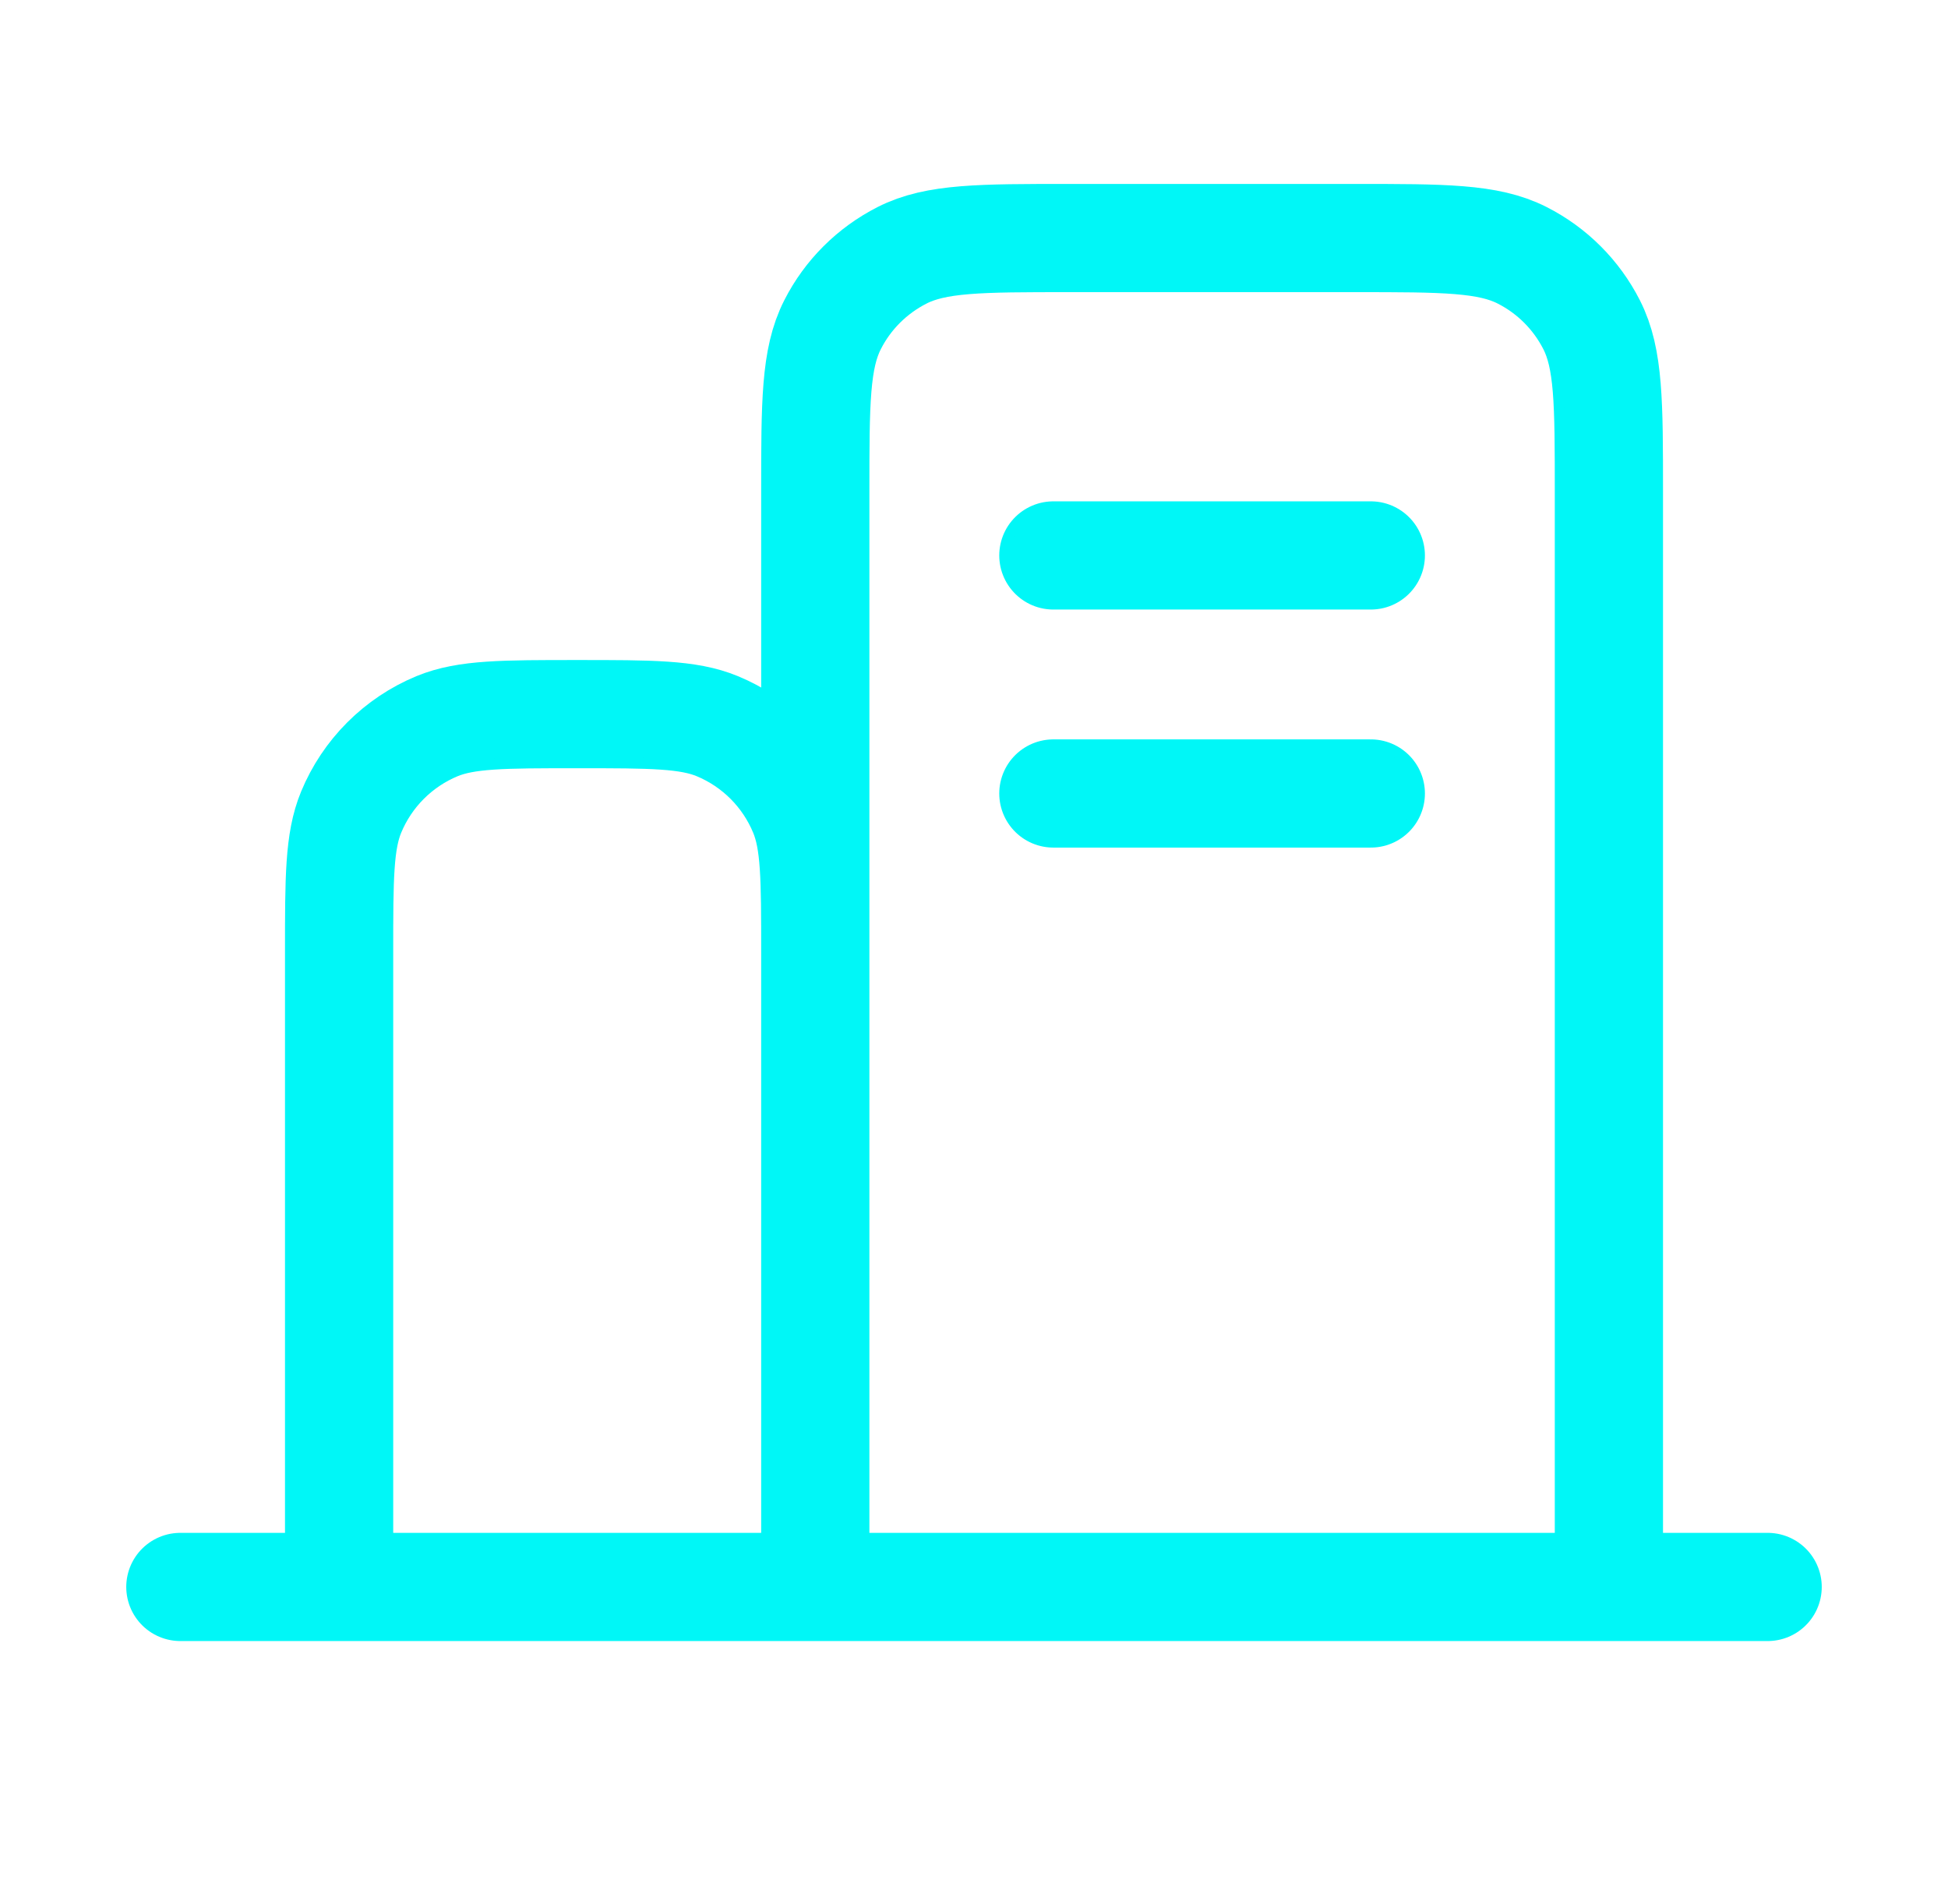
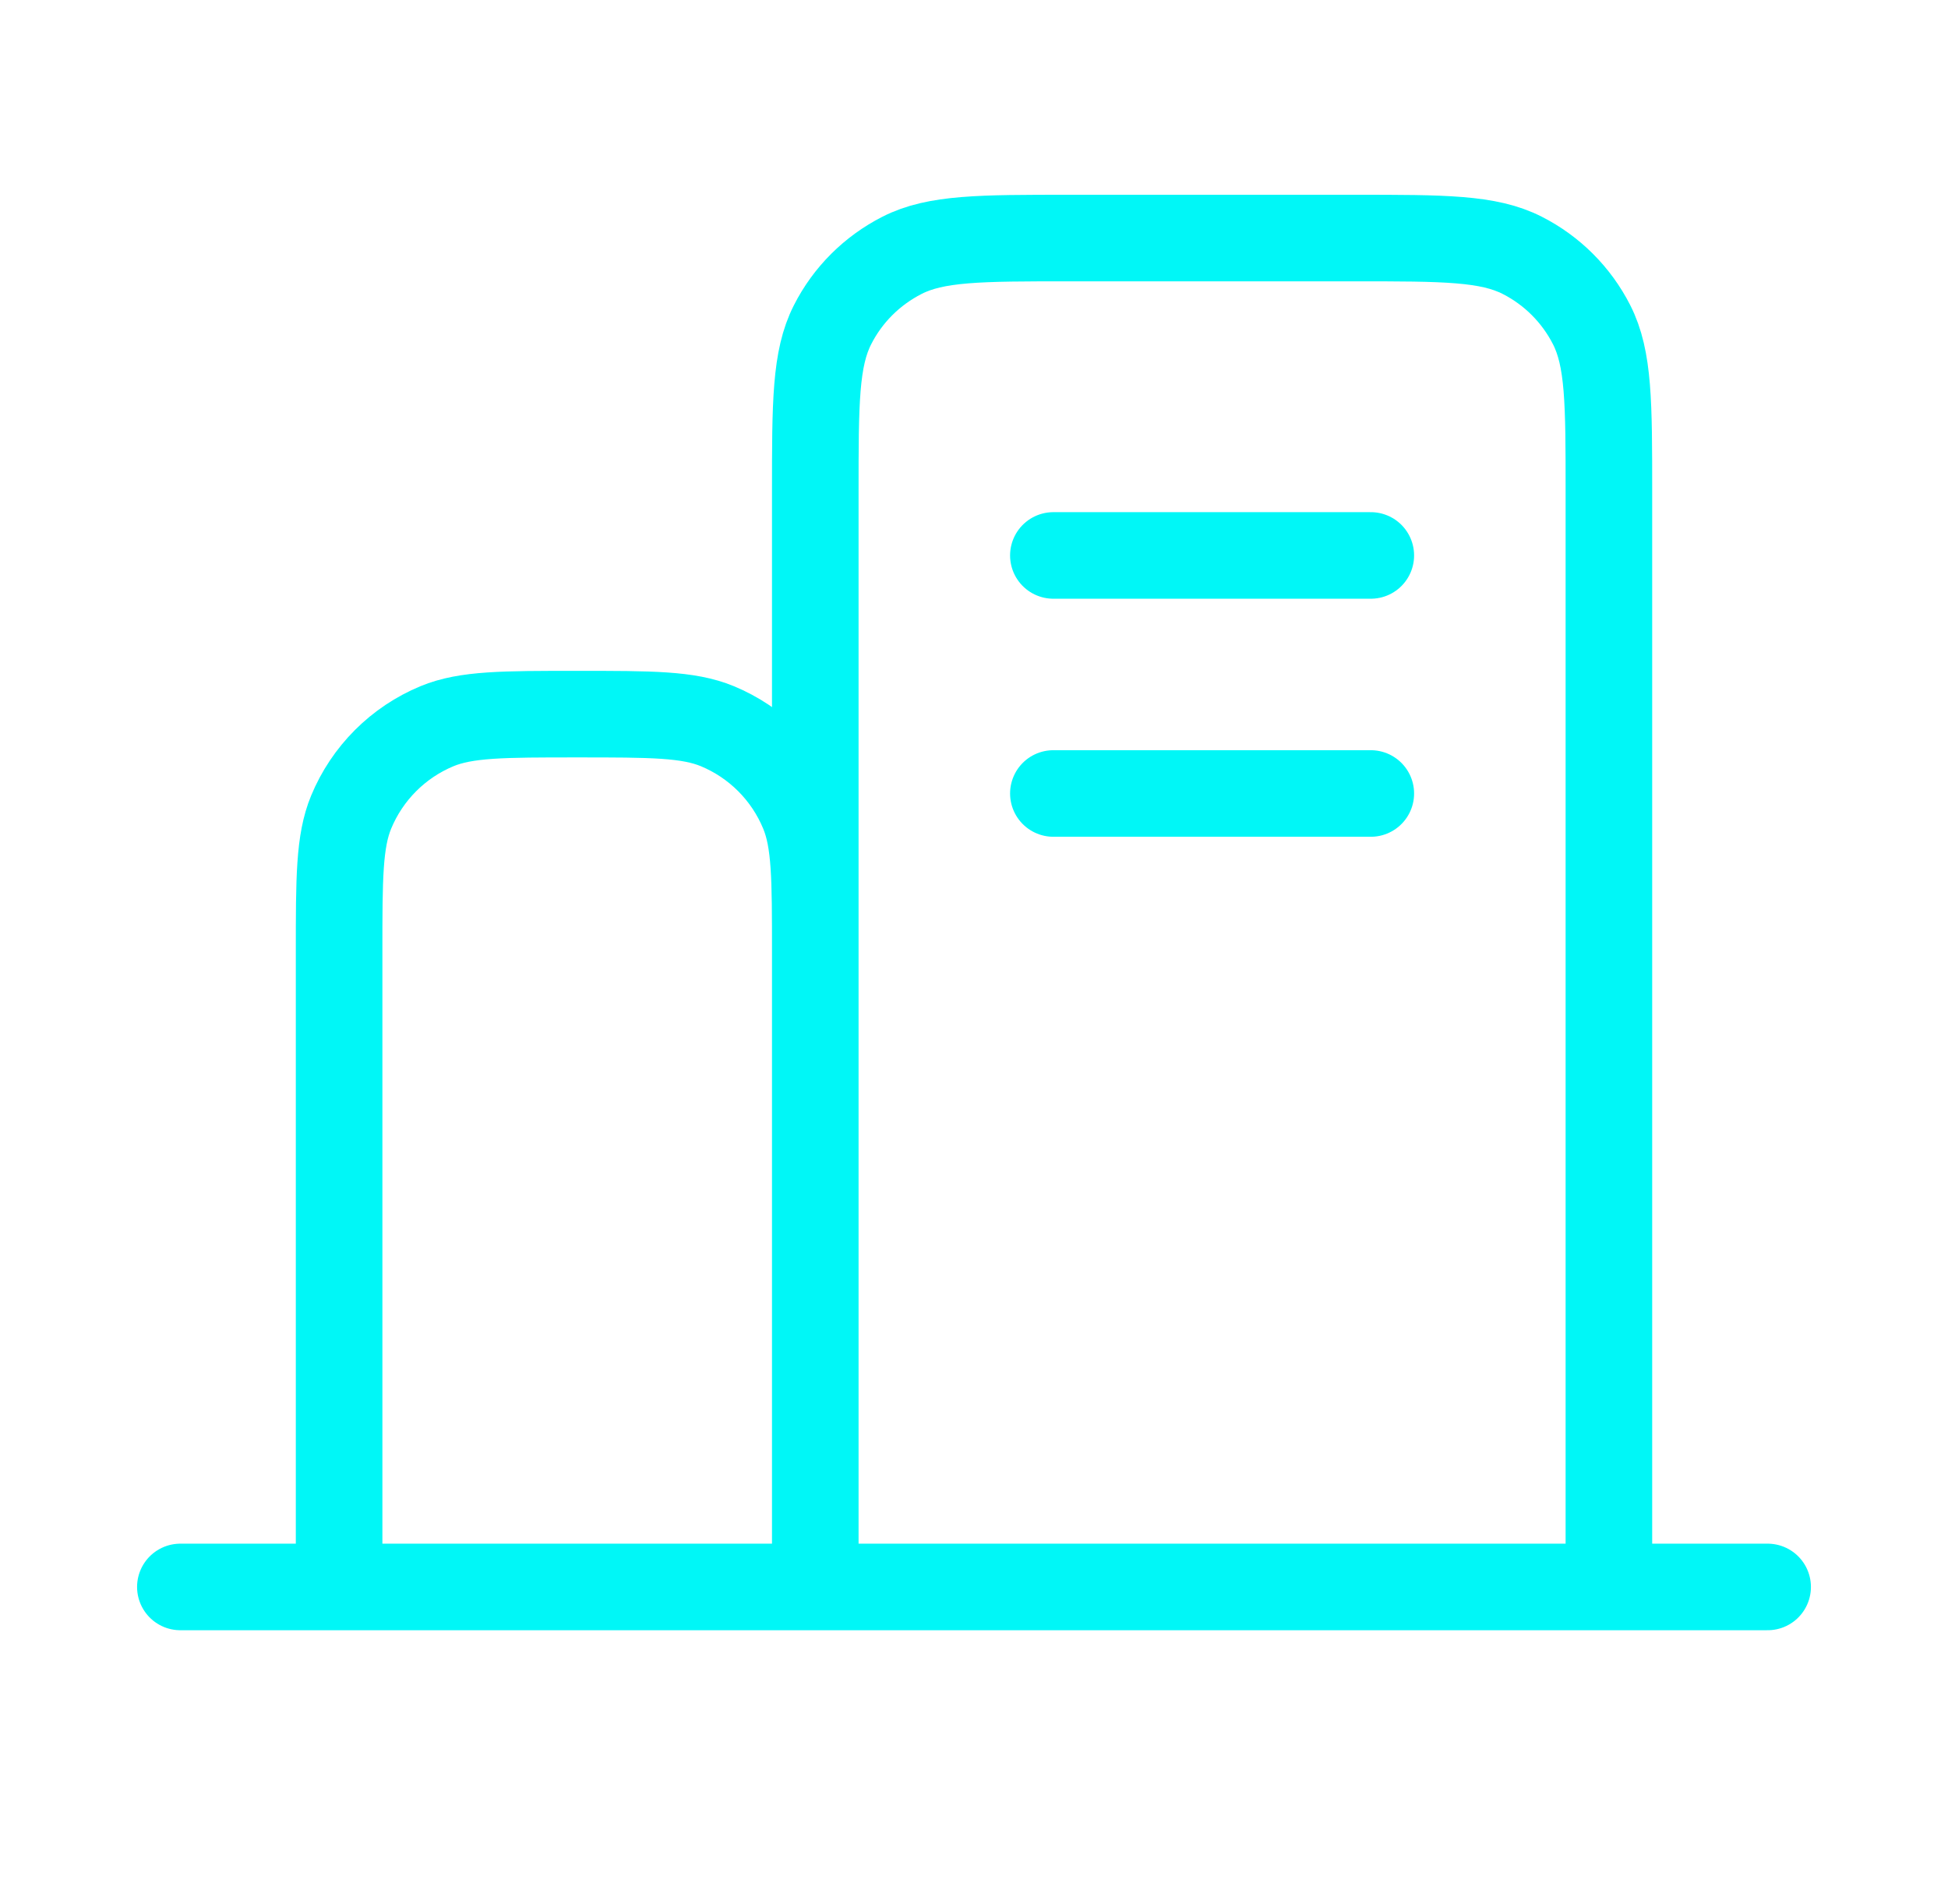
<svg xmlns="http://www.w3.org/2000/svg" width="90" height="88" viewBox="0 0 90 88" fill="none">
  <g filter="url(#filter0_f_1147_496)">
-     <path d="M81.667 73.333H74.333M74.333 73.333H37.667M74.333 73.333V22.733C74.333 18.627 74.333 16.573 73.534 15.004C72.83 13.622 71.712 12.503 70.329 11.799C68.76 11 66.707 11 62.6 11H49.4C45.293 11 43.24 11 41.674 11.799C40.292 12.503 39.166 13.622 38.466 15.004C37.667 16.57 37.667 18.623 37.667 22.722V44M37.667 73.333H15.667M37.667 73.333V44M37.667 44C37.667 40.583 37.667 38.874 37.109 37.528C36.741 36.638 36.201 35.83 35.521 35.148C34.84 34.467 34.032 33.926 33.142 33.557C31.793 33 30.084 33 26.667 33C23.249 33 21.541 33 20.191 33.557C19.302 33.926 18.493 34.467 17.813 35.148C17.132 35.83 16.592 36.638 16.224 37.528C15.667 38.874 15.667 40.583 15.667 44V73.333M15.667 73.333H8.333M63.333 36.667H48.667M63.333 25.667H48.667" stroke="#00F7F7" stroke-width="5" stroke-linecap="round" stroke-linejoin="round" />
-   </g>
+     </g>
  <path d="M81.667 73.333H74.333M74.333 73.333H37.667M74.333 73.333V22.733C74.333 18.627 74.333 16.573 73.534 15.004C72.83 13.622 71.712 12.503 70.329 11.799C68.76 11 66.707 11 62.6 11H49.4C45.293 11 43.24 11 41.674 11.799C40.292 12.503 39.166 13.622 38.466 15.004C37.667 16.57 37.667 18.623 37.667 22.722V44M37.667 73.333H15.667M37.667 73.333V44M37.667 44C37.667 40.583 37.667 38.874 37.109 37.528C36.741 36.638 36.201 35.83 35.521 35.148C34.84 34.467 34.032 33.926 33.142 33.557C31.793 33 30.084 33 26.667 33C23.249 33 21.541 33 20.191 33.557C19.302 33.926 18.493 34.467 17.813 35.148C17.132 35.83 16.592 36.638 16.224 37.528C15.667 38.874 15.667 40.583 15.667 44V73.333M15.667 73.333H8.333M63.333 36.667H48.667M63.333 25.667H48.667" stroke="#00F7F7" stroke-width="4" stroke-linecap="round" stroke-linejoin="round" />
  <defs>
    <filter id="filter0_f_1147_496" x="-4" y="-5" width="98" height="98" filterUnits="userSpaceOnUse" color-interpolation-filters="sRGB">
      <feFlood flood-opacity="0" result="BackgroundImageFix" />
      <feBlend mode="normal" in="SourceGraphic" in2="BackgroundImageFix" result="shape" />
      <feGaussianBlur stdDeviation="2.5" result="effect1_foregroundBlur_1147_496" />
    </filter>
  </defs>
</svg>